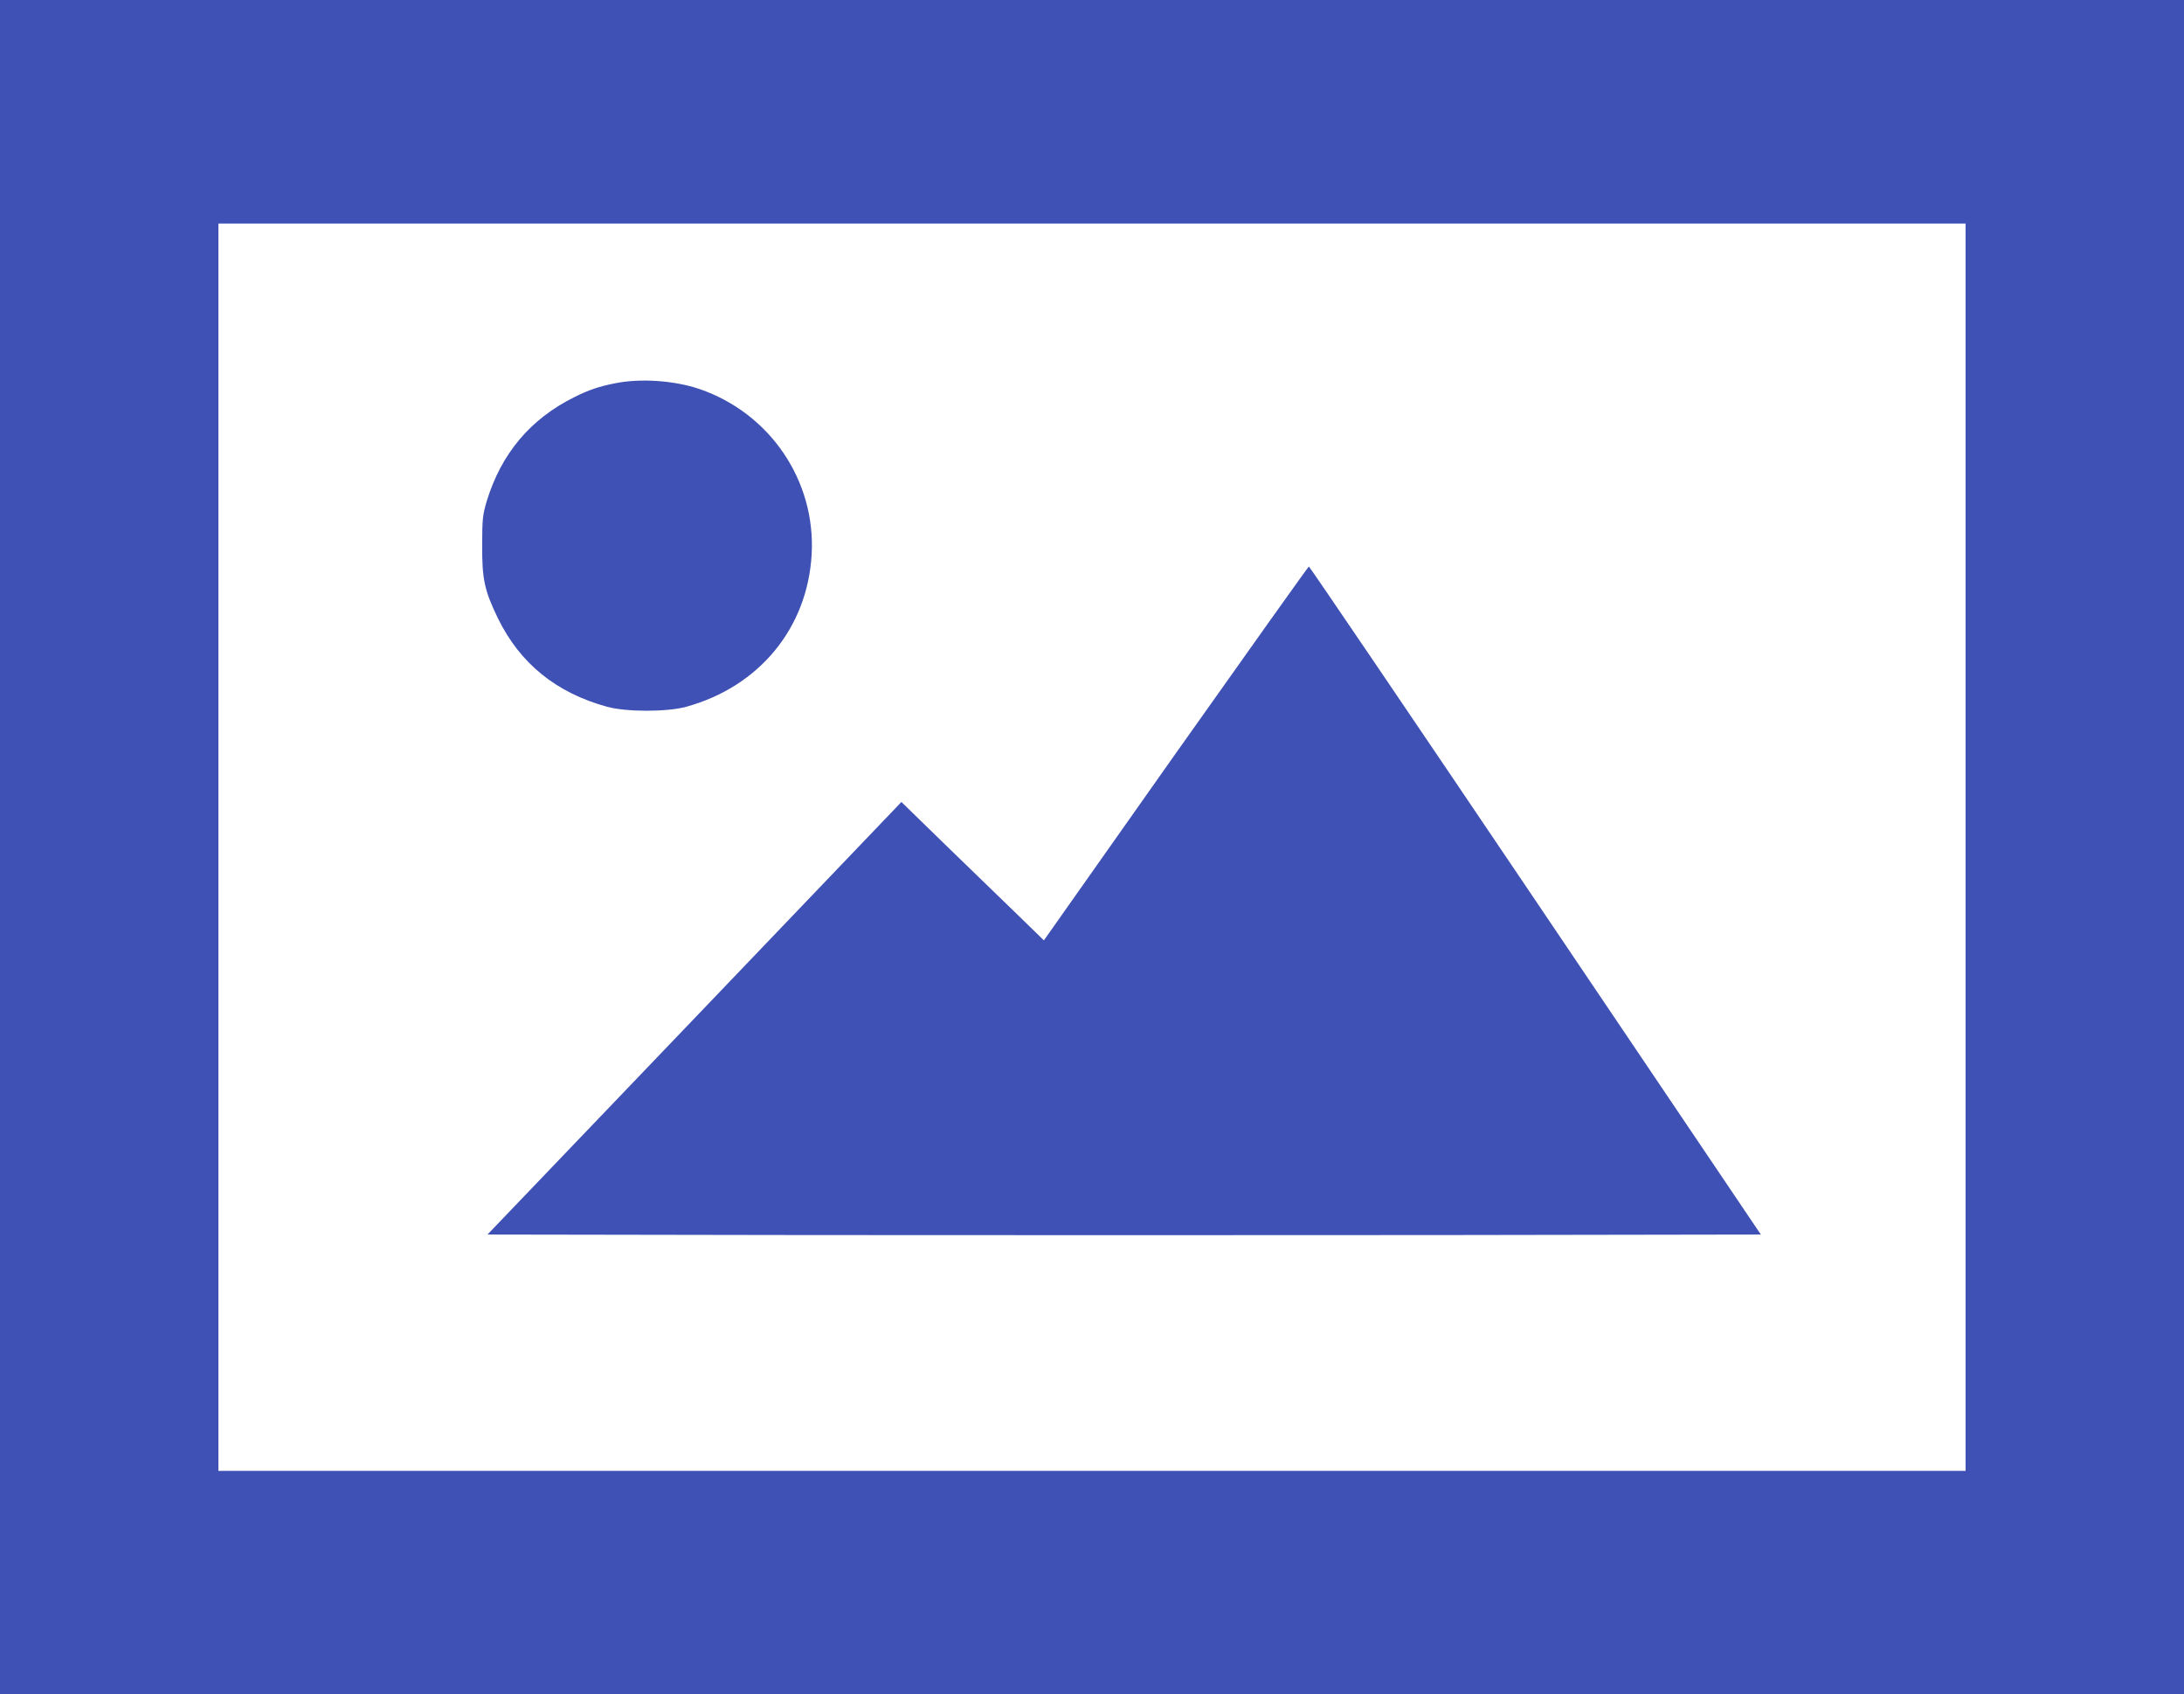
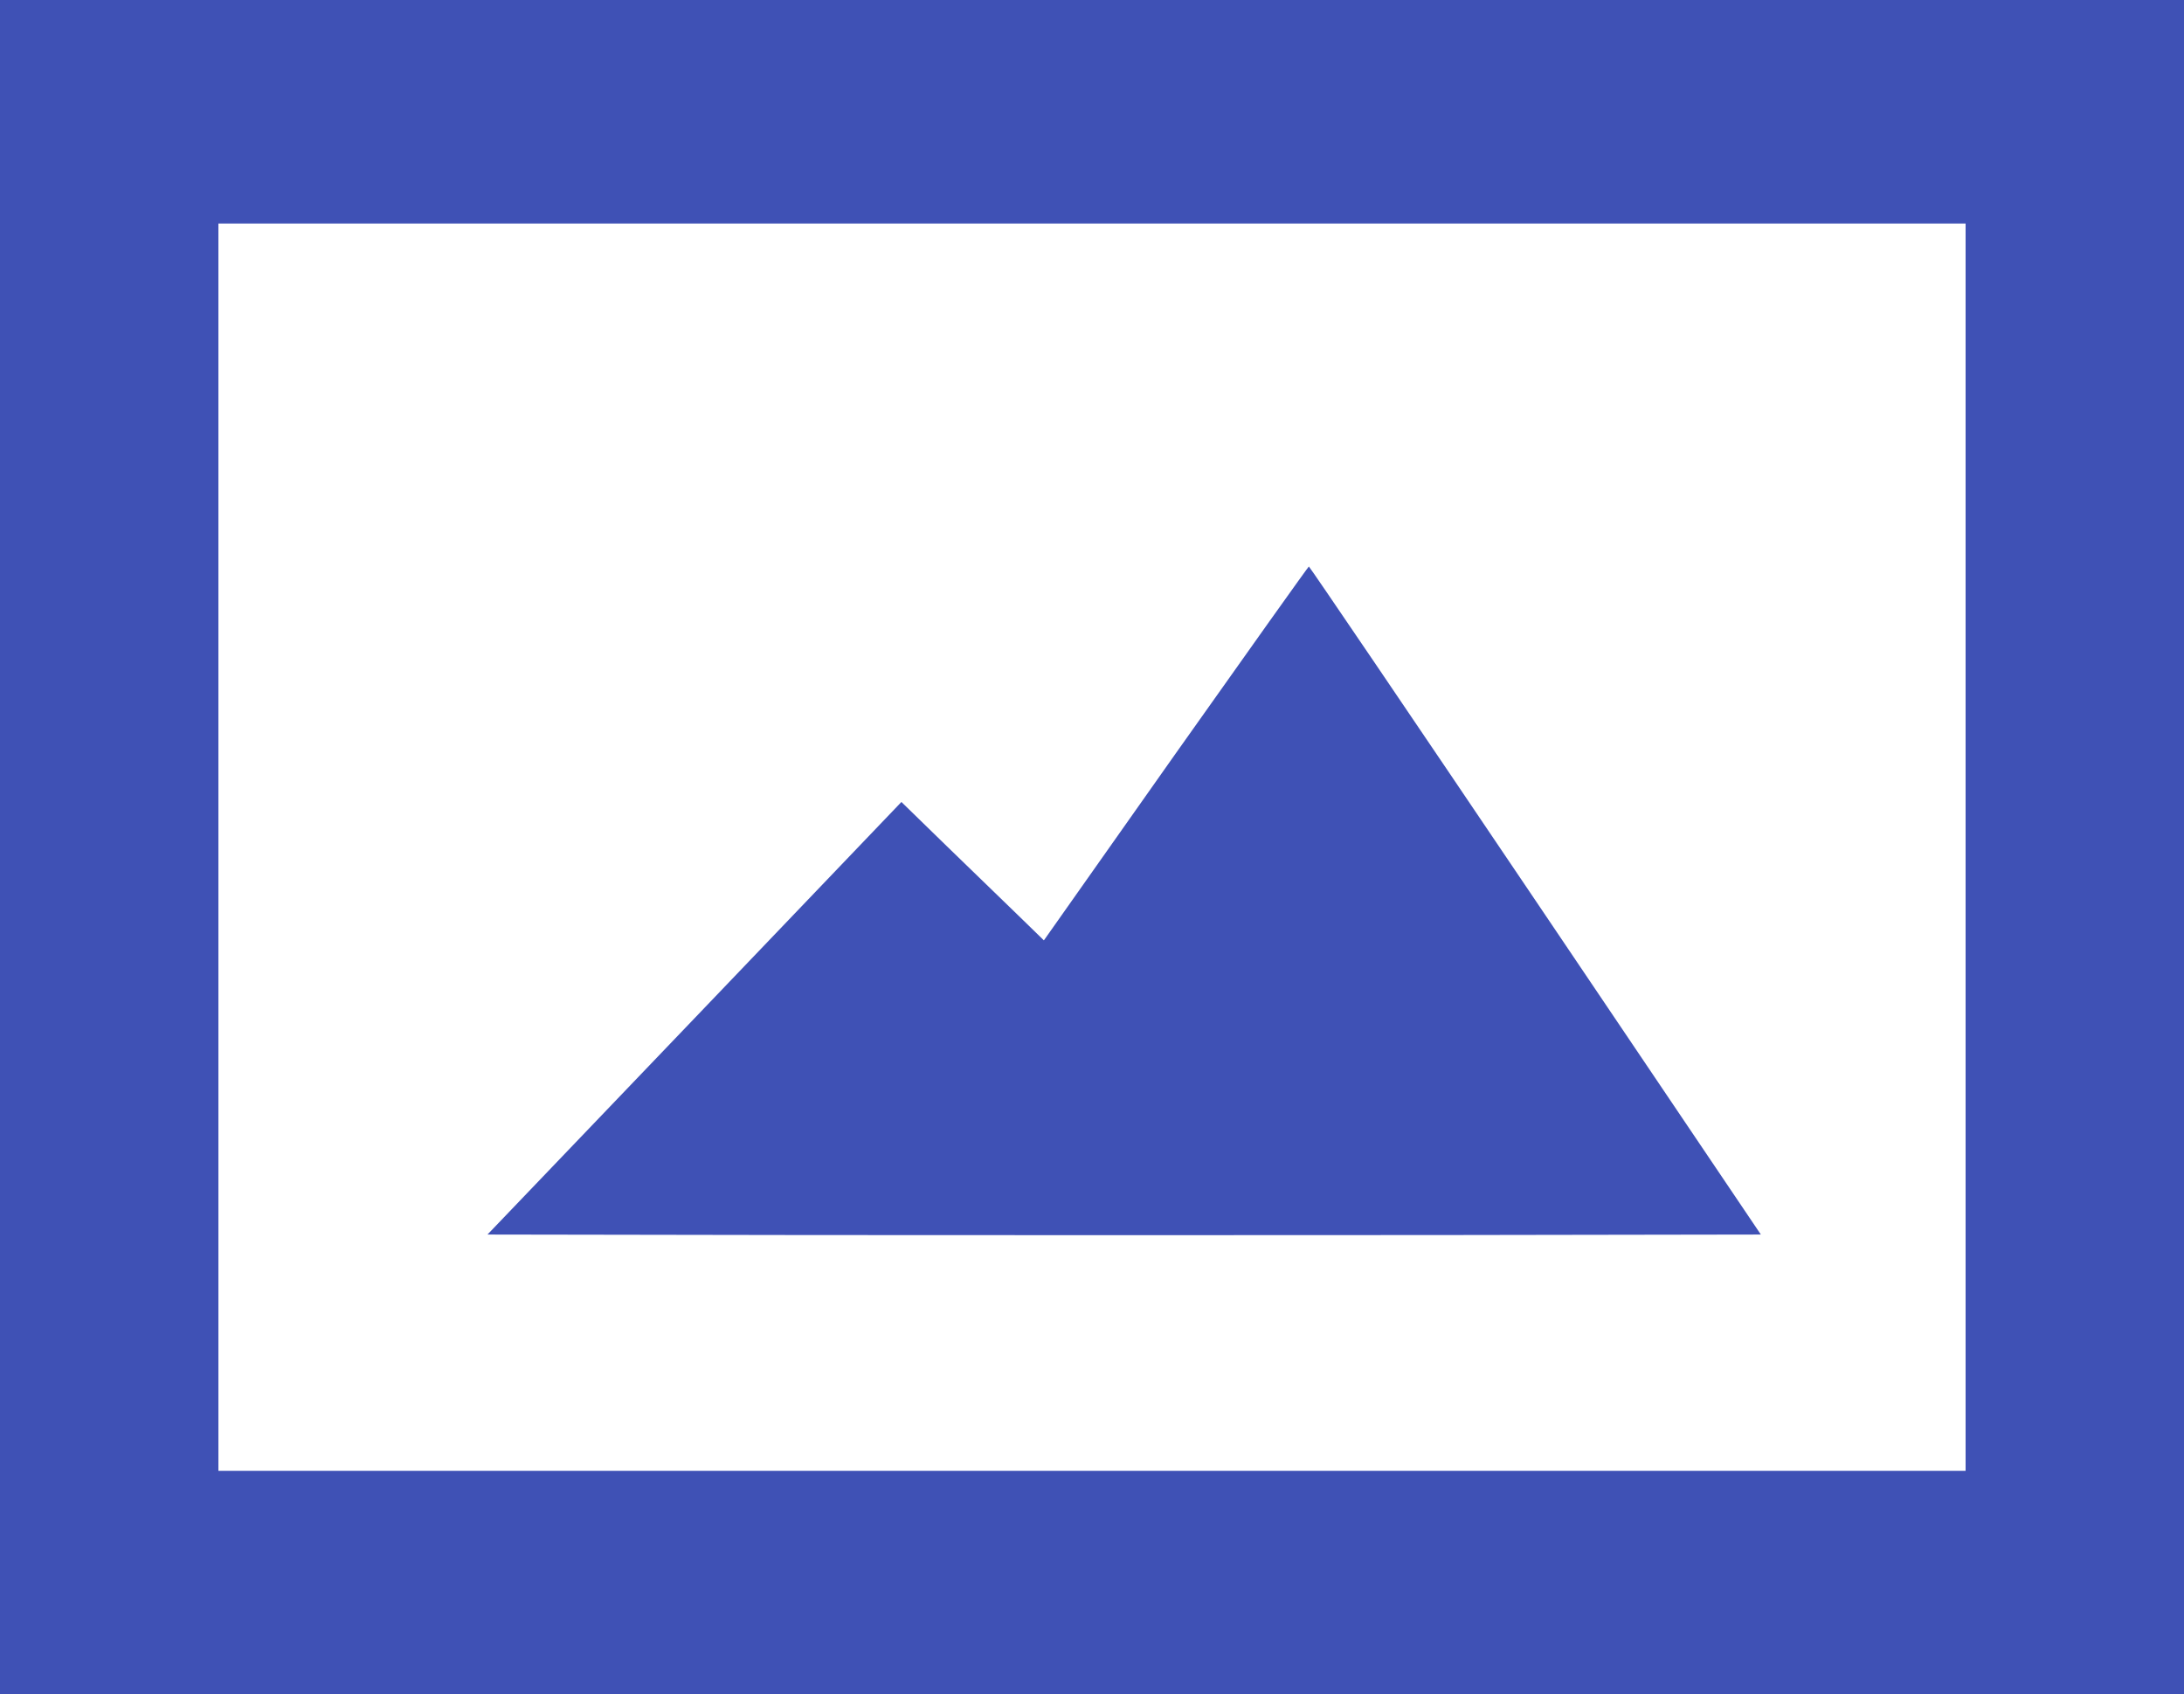
<svg xmlns="http://www.w3.org/2000/svg" version="1.0" width="1280pt" height="993pt" viewBox="0 0 1280 993" preserveAspectRatio="xMidYMid meet">
  <g transform="translate(0,993) scale(0.1,-0.1)" fill="#3f51b5" stroke="none">
    <path d="M0 4965 l0 -4965 6400 0 6400 0 0 4965 0 4965 -6400 0 -6400 0 0 -4965z m11520 0 l0 -3655 -5120 0 -5120 0 0 3655 0 3655 5120 0 5120 0 0 -3655z" />
-     <path d="M3606 7684 c-93 -18 -158 -40 -241 -82 -256 -127 -427 -330 -512 -608 -24 -81 -27 -104 -27 -259 -1 -200 13 -265 93 -430 129 -263 340 -435 639 -517 111 -31 353 -31 464 0 428 118 711 462 735 894 24 431 -244 826 -657 968 -147 50 -345 64 -494 34z" />
    <path d="M6891 5515 l-773 -1096 -151 147 c-84 81 -272 263 -418 405 l-266 259 -1213 -1268 -1213 -1267 1867 -3 c1026 -1 2705 -1 3731 0 l1865 3 -1321 1958 c-726 1076 -1324 1957 -1328 1957 -3 0 -354 -493 -780 -1095z" />
  </g>
</svg>